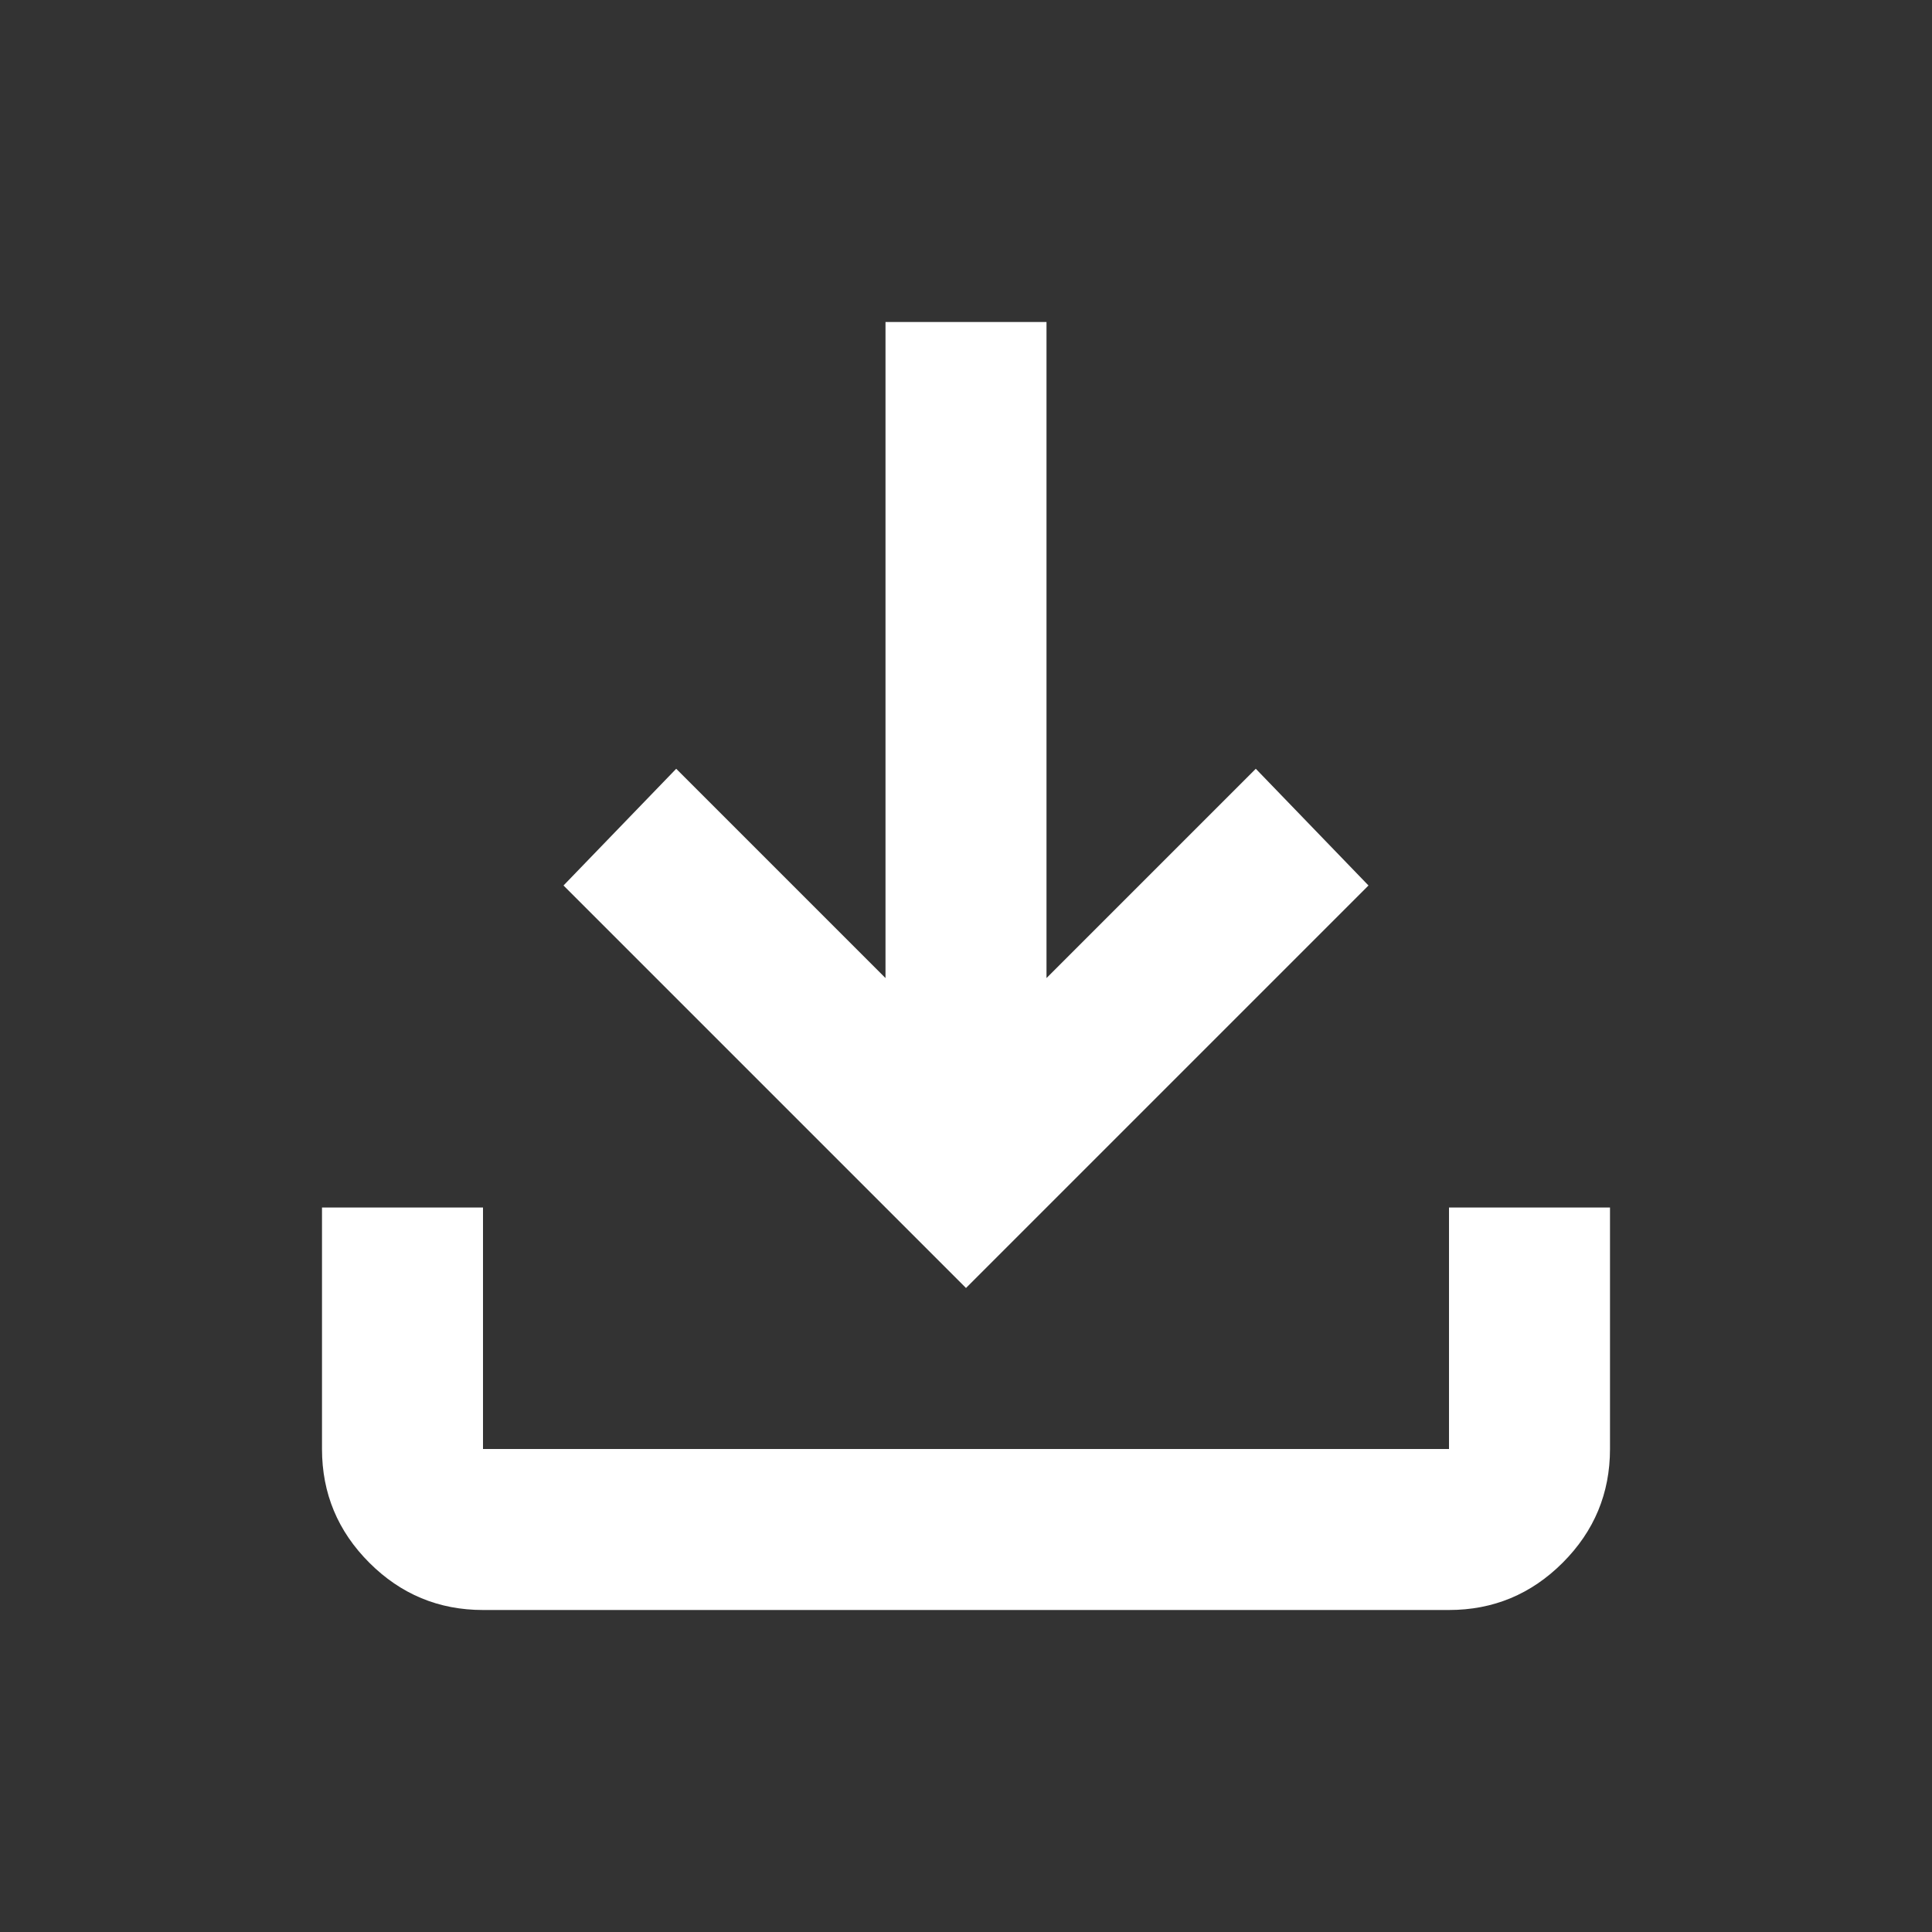
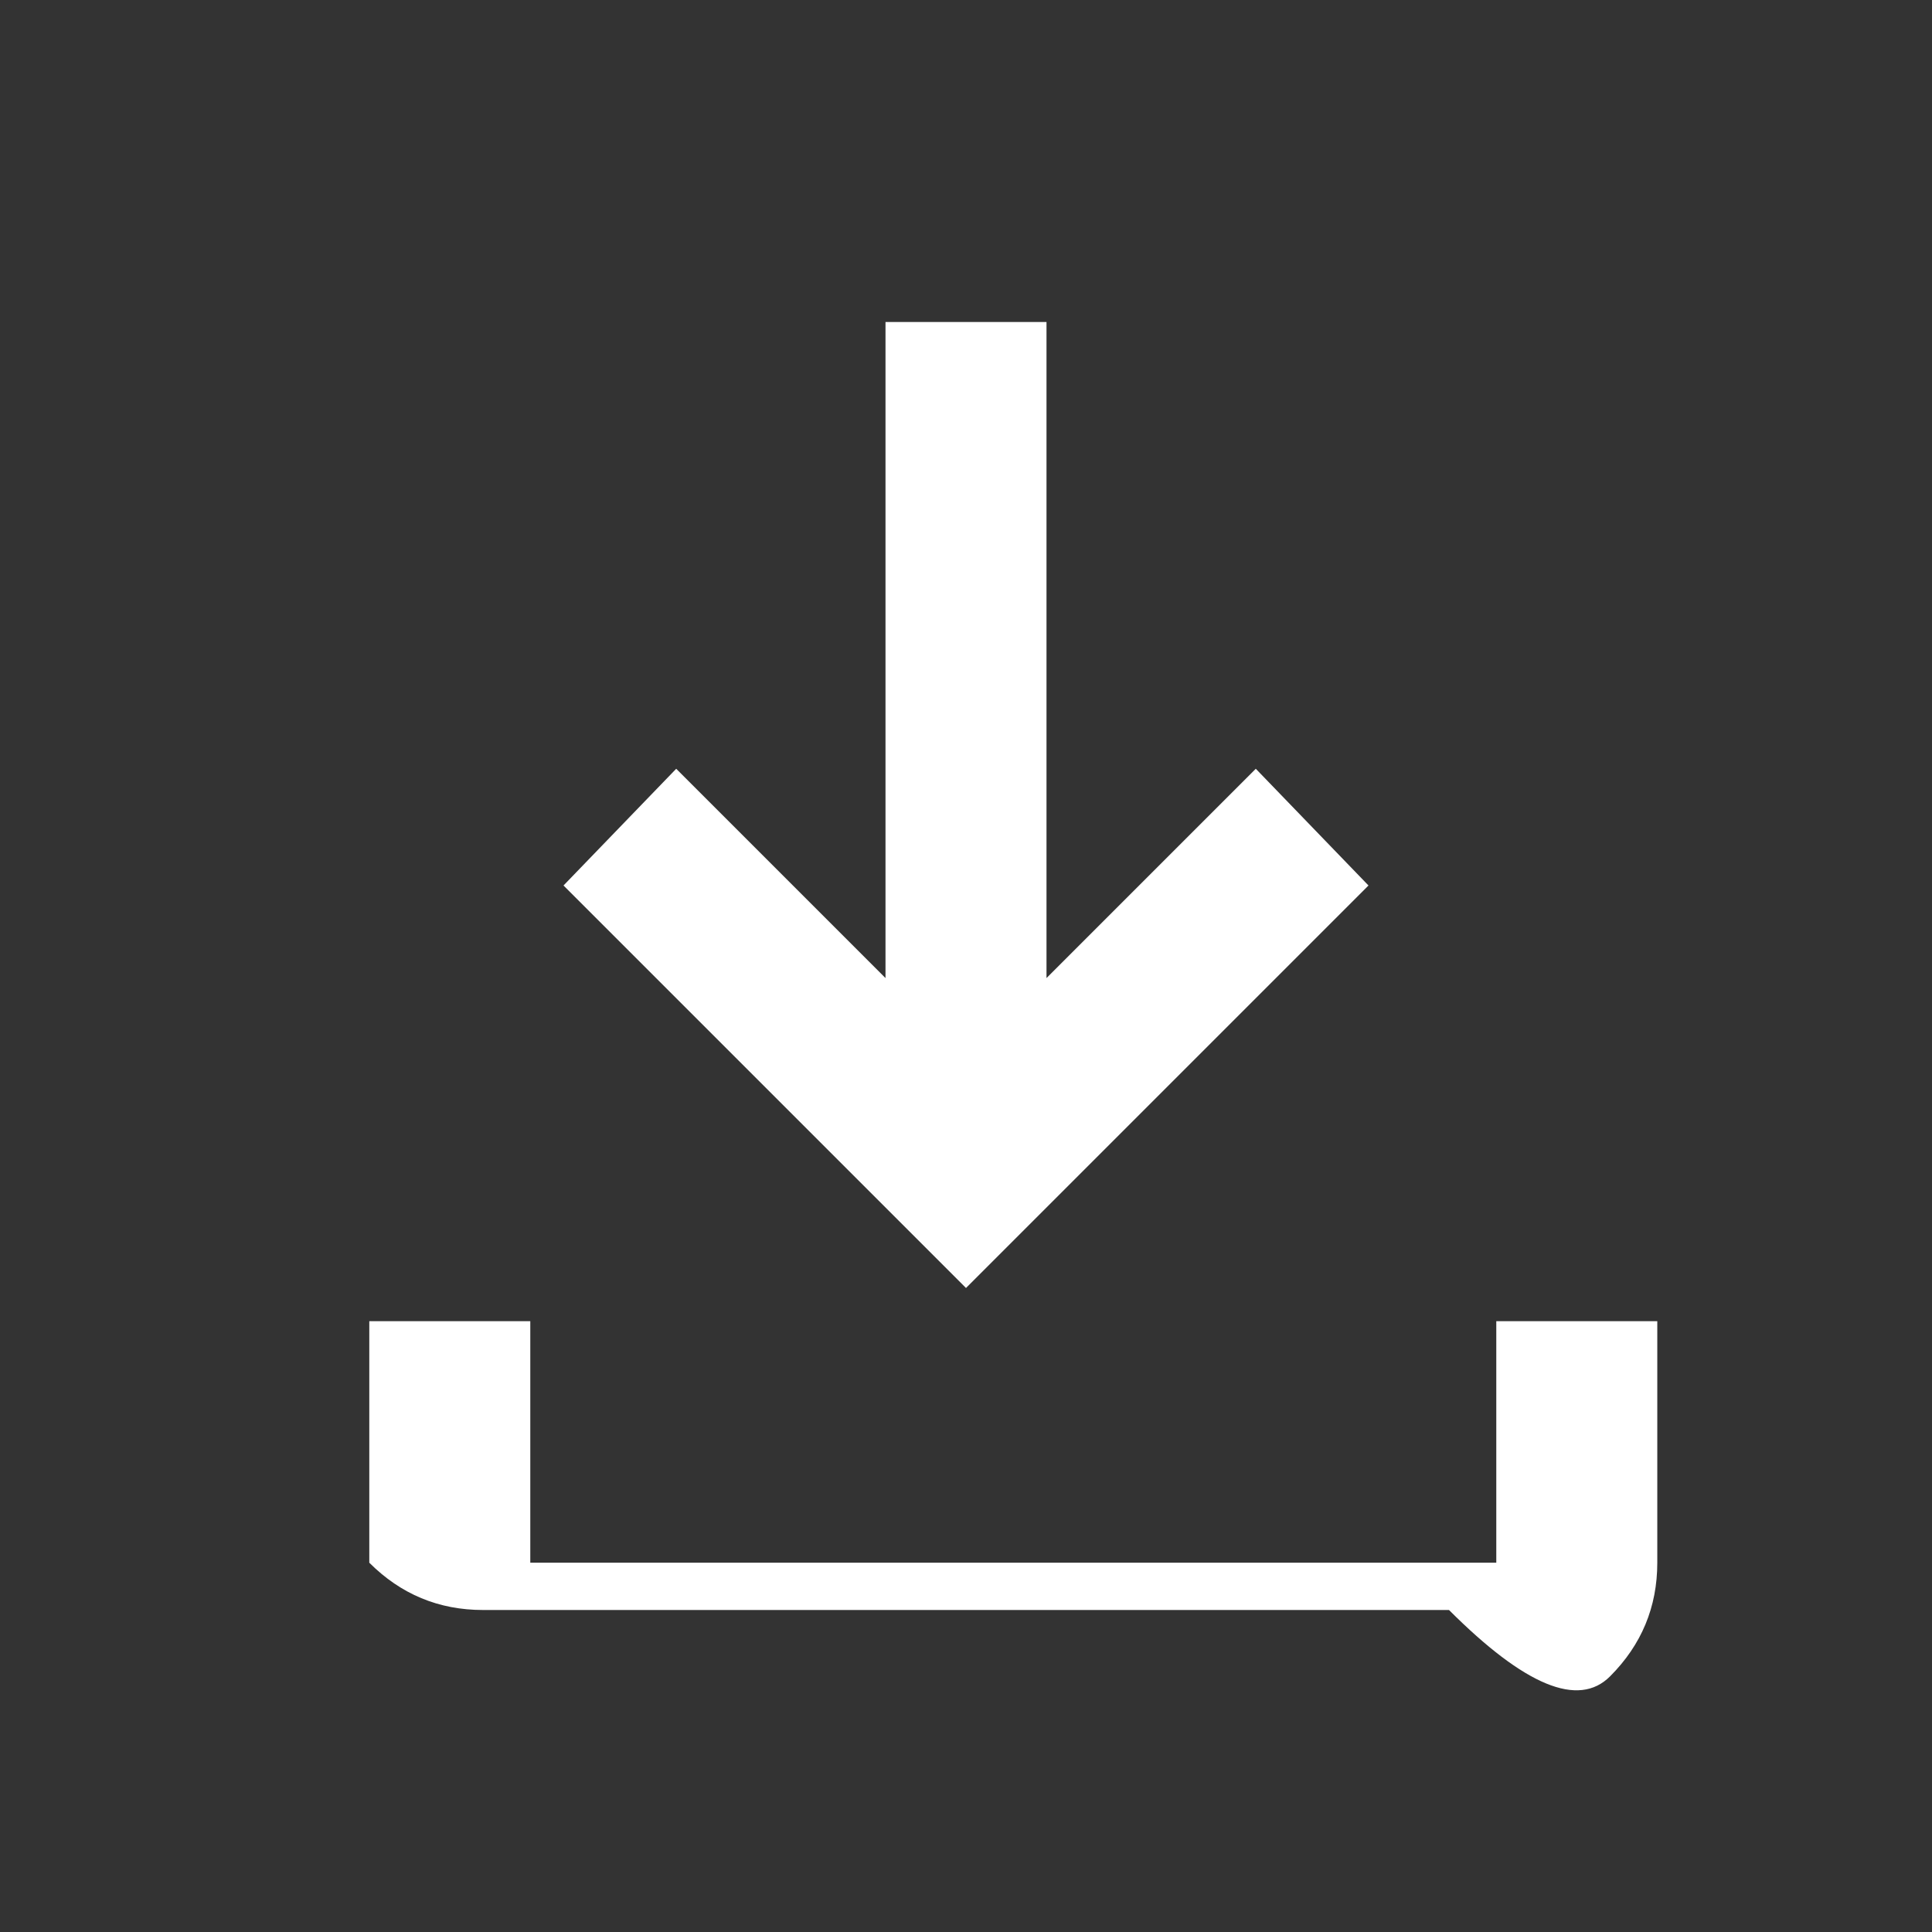
<svg xmlns="http://www.w3.org/2000/svg" height="20" viewBox="0 -960 960 960" width="20" style="fill: #ffffff">
  <rect x="0" y="-960" width="960" height="960" fill="#333333" stroke="none" />
-   <path d="M480-320 280-520l56-58 104 104v-326h80v326l104-104 56 58-200 200ZM240-160q-33 0-56.5-23.5T160-240v-120h80v120h480v-120h80v120q0 33-23.5 56.5T720-160H240Z" />
+   <path d="M480-320 280-520l56-58 104 104v-326h80v326l104-104 56 58-200 200ZM240-160q-33 0-56.5-23.5v-120h80v120h480v-120h80v120q0 33-23.5 56.5T720-160H240Z" />
</svg>